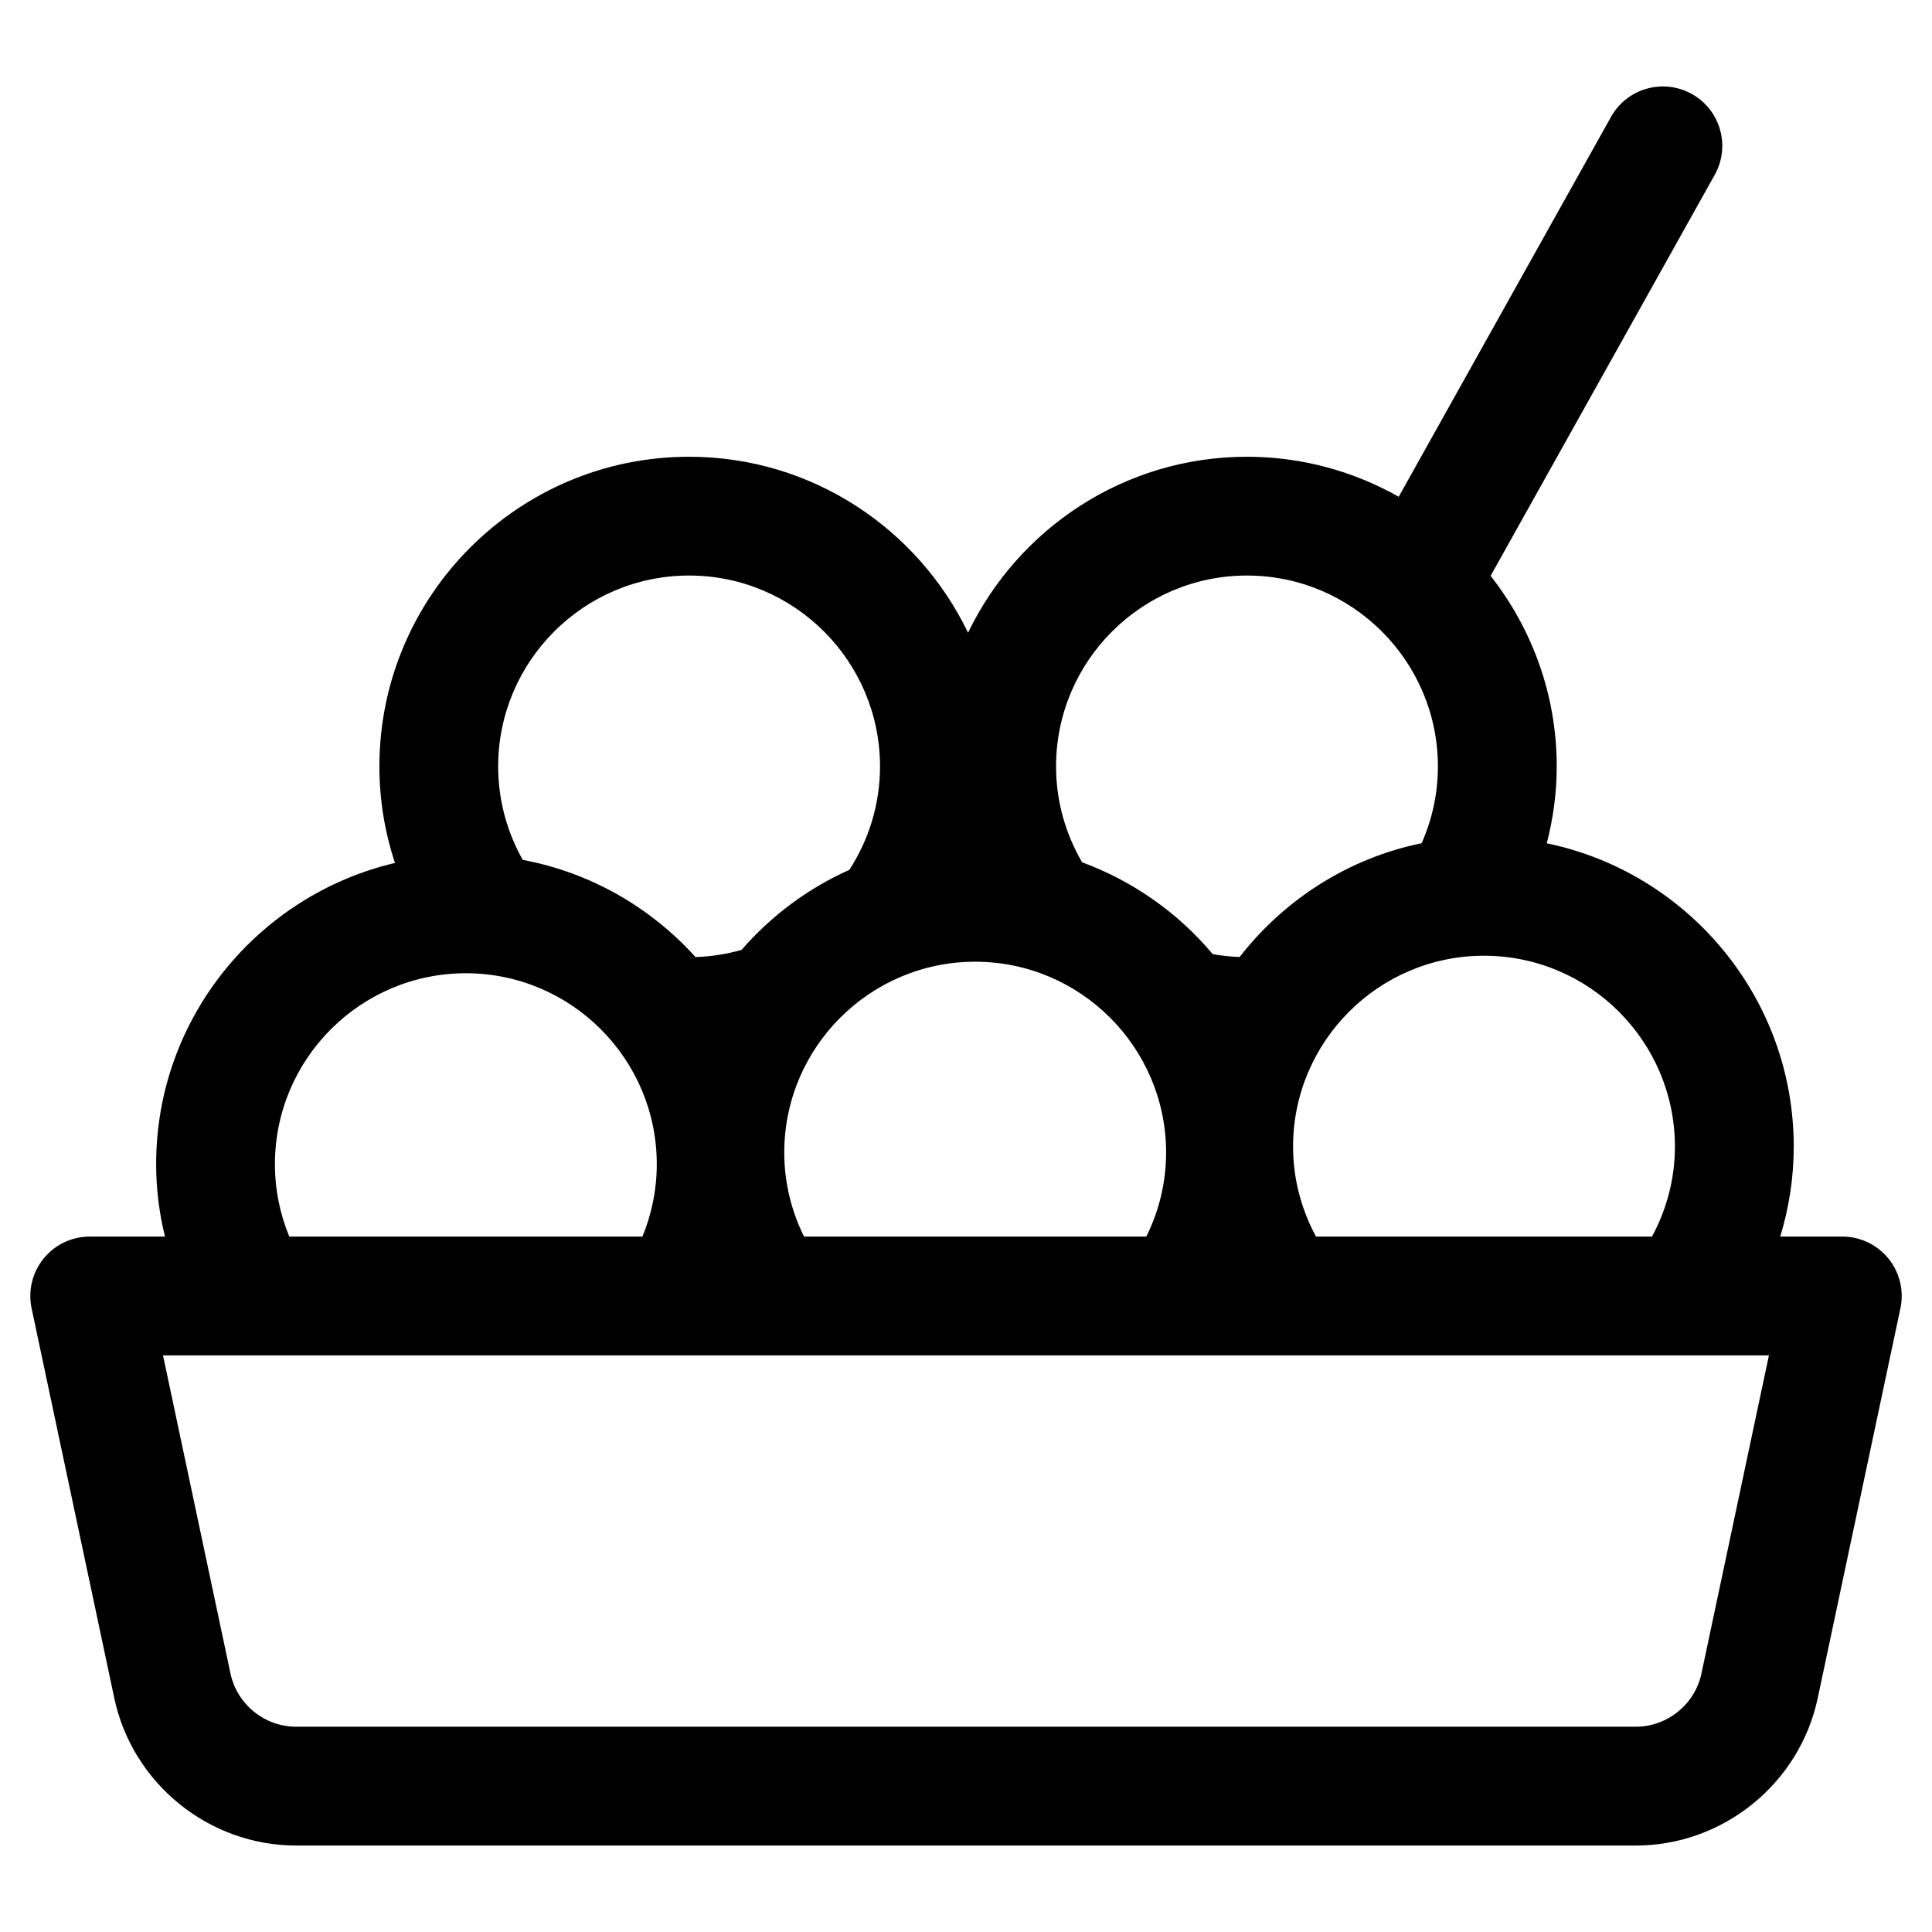
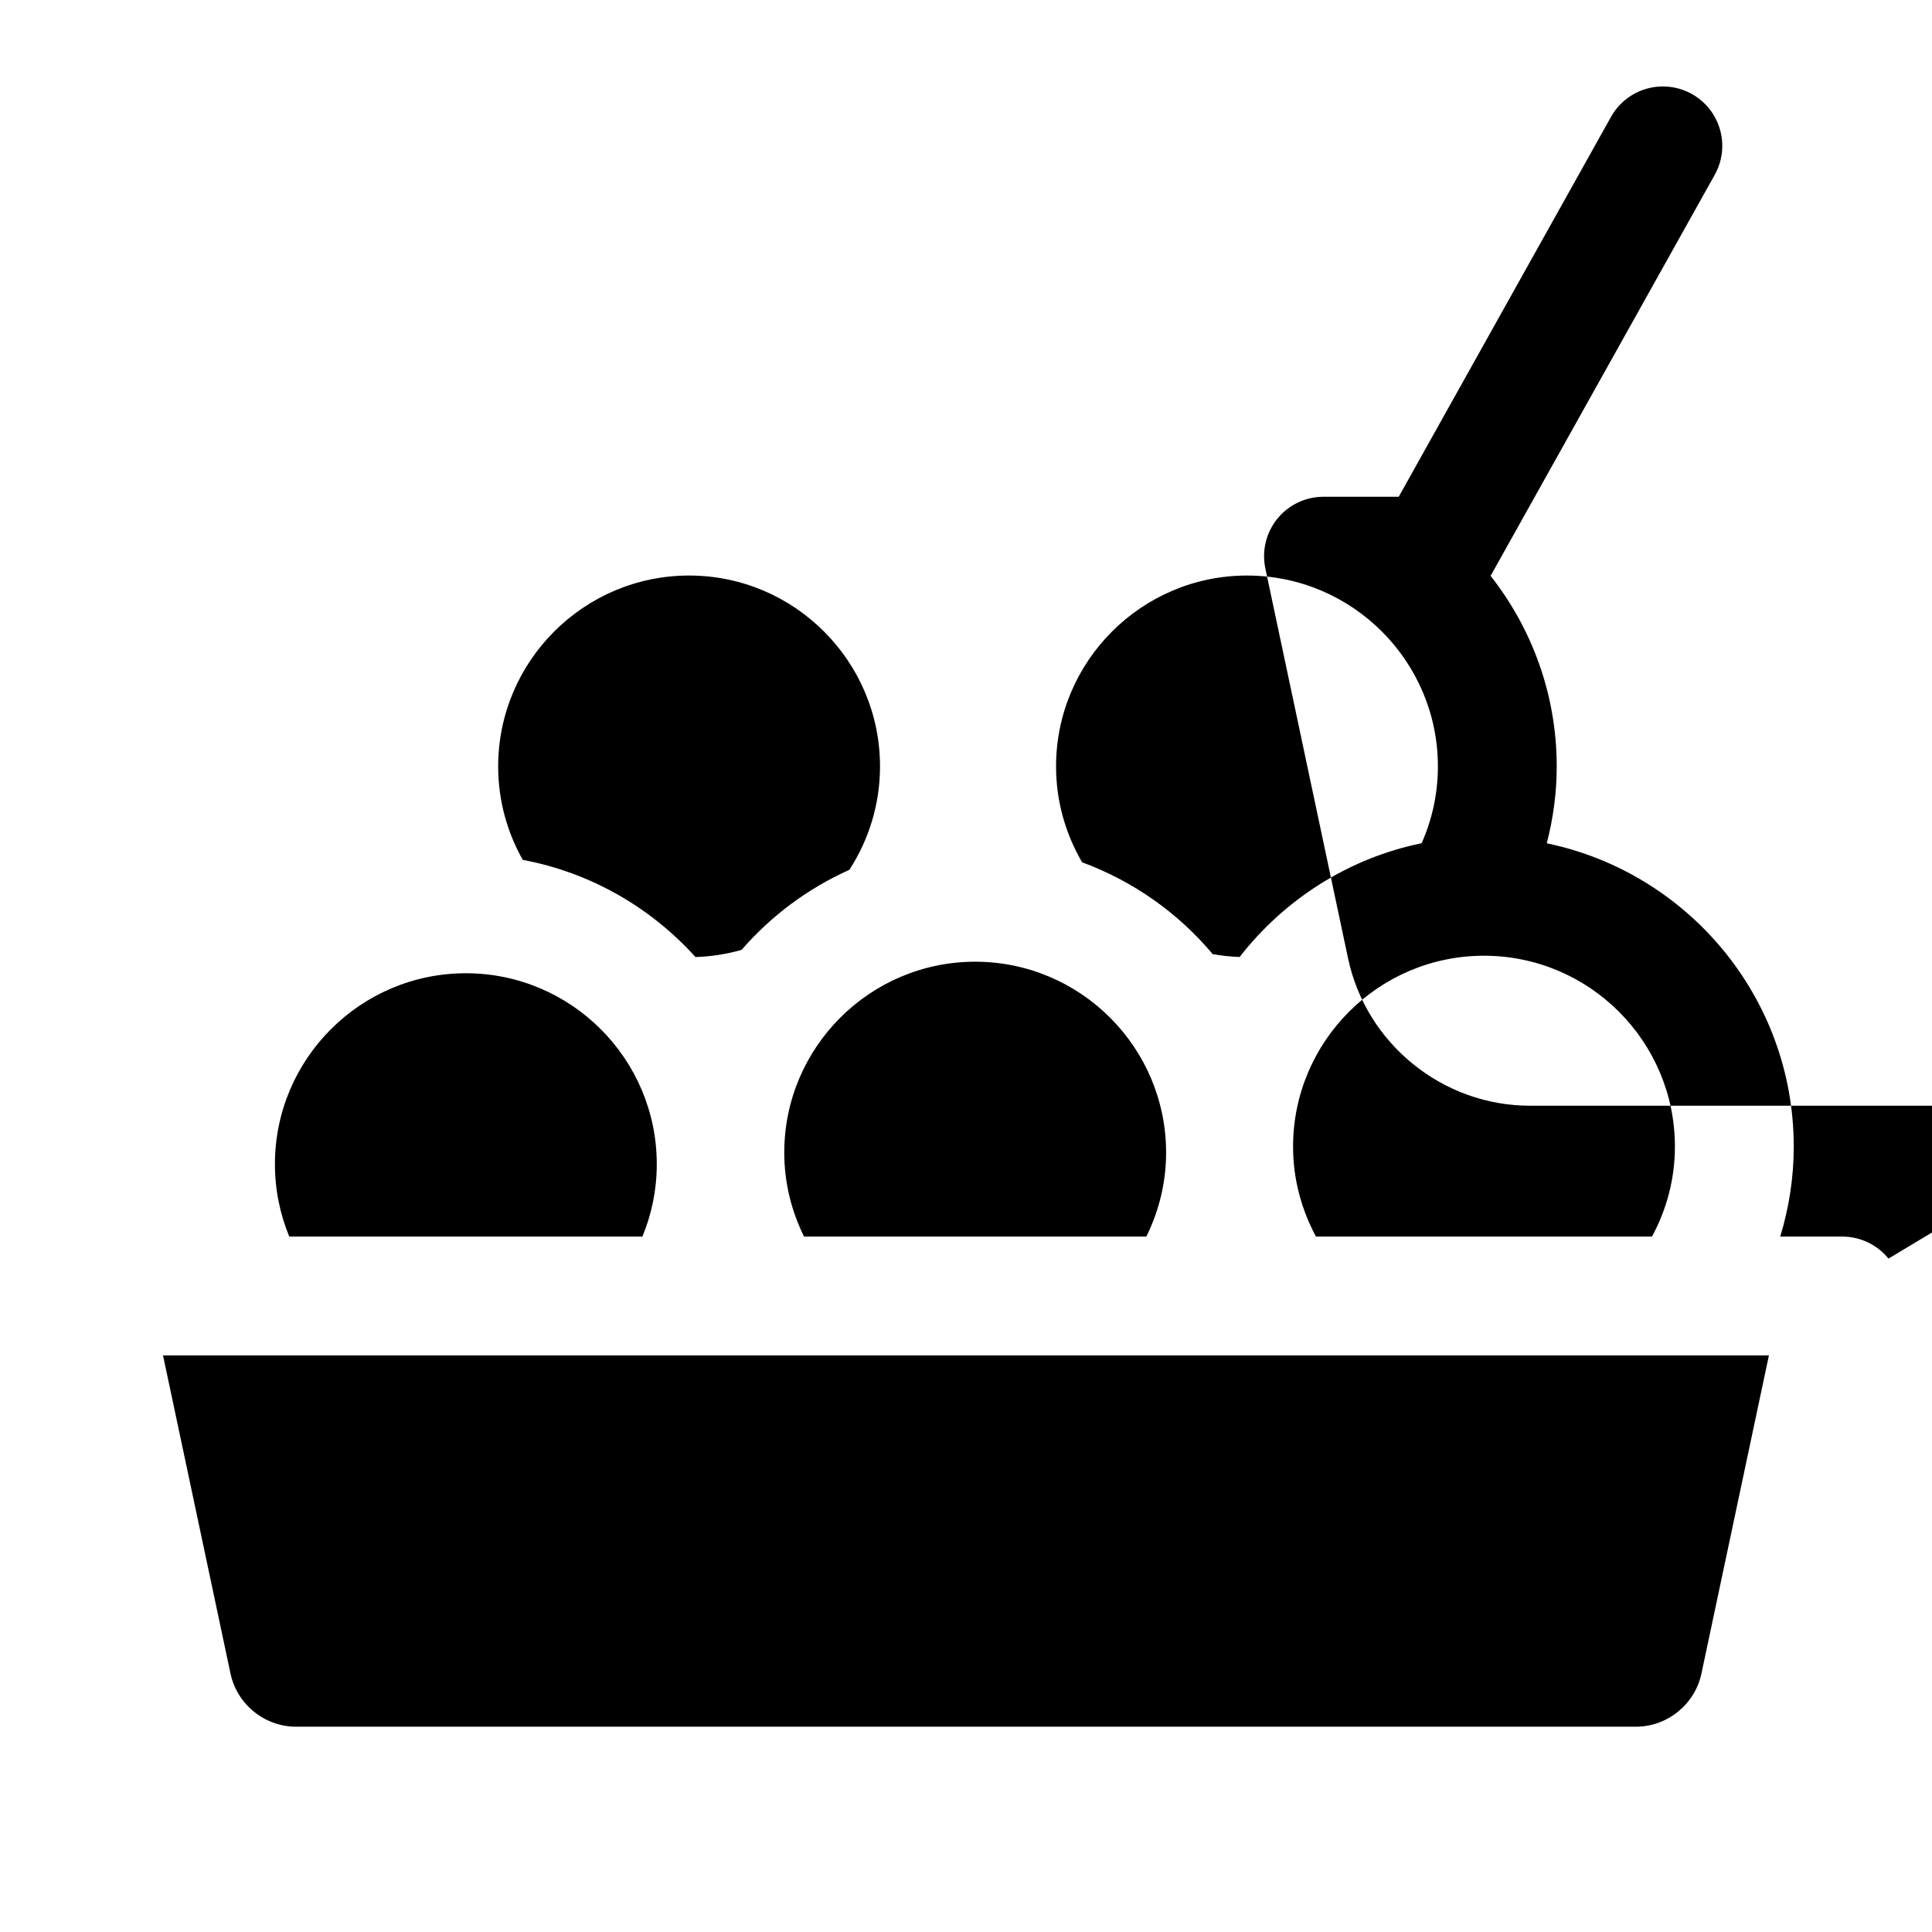
<svg xmlns="http://www.w3.org/2000/svg" fill="#000000" width="800px" height="800px" version="1.1" viewBox="144 144 512 512">
-   <path d="m644.46 477.54c-2.988-3.691-7.484-5.836-12.234-5.836h-16.449c2.305-7.547 3.582-15.539 3.582-23.832 0-39.566-28.141-72.676-65.457-80.387 1.699-6.512 2.644-13.324 2.644-20.367 0-19.055-6.582-36.566-17.52-50.512l59.391-106.27c4.242-7.59 1.527-17.18-6.062-21.426-7.59-4.231-17.184-1.523-21.422 6.066l-56.258 100.67c-11.898-6.719-25.602-10.602-40.215-10.602-32.555 0-60.656 19.098-73.918 46.633-13.262-27.535-41.367-46.633-73.918-46.633-45.262 0-82.082 36.824-82.082 82.082 0 8.93 1.465 17.516 4.129 25.562-36.223 8.531-63.293 41.043-63.293 79.828 0 6.617 0.832 13.035 2.34 19.191h-19.941c-4.75 0-9.246 2.144-12.234 5.836-2.992 3.691-4.152 8.531-3.168 13.176l21.918 103.33c4.801 22.621 25.066 39.039 48.188 39.039h355.04c23.121 0 43.387-16.418 48.188-39.039l21.918-103.33c0.988-4.648-0.176-9.484-3.164-13.176zm-56.59-29.668c0 8.633-2.234 16.723-6.07 23.832h-89.051c-3.832-7.109-6.07-15.199-6.07-23.832 0-27.898 22.699-50.594 50.594-50.594 27.902 0 50.598 22.695 50.598 50.594zm-230.79 23.832c-3.324-6.719-5.242-14.254-5.242-22.246 0-27.898 22.699-50.594 50.594-50.594 27.898 0 50.598 22.699 50.598 50.594 0 7.996-1.914 15.527-5.242 22.246zm117.38-175.18c27.898 0 50.598 22.699 50.598 50.594 0 7.238-1.555 14.109-4.305 20.34-19.5 4-36.438 14.984-48.238 30.156-2.43-0.094-4.816-0.34-7.144-0.766-9.121-10.895-21.035-19.32-34.598-24.332-4.363-7.477-6.906-16.137-6.906-25.398-0.004-27.895 22.695-50.594 50.594-50.594zm-147.84 0c27.898 0 50.594 22.699 50.594 50.594 0 10.098-3.008 19.496-8.125 27.402-11.023 4.926-20.742 12.207-28.566 21.207-3.898 1.117-7.988 1.762-12.207 1.902-11.824-13.098-27.746-22.383-45.777-25.75-4.133-7.328-6.519-15.766-6.519-24.758 0.008-27.898 22.703-50.598 50.602-50.598zm-109.76 155.99c0-27.898 22.699-50.594 50.598-50.594 27.898 0 50.594 22.699 50.594 50.594 0 6.797-1.355 13.273-3.805 19.191h-93.586c-2.445-5.918-3.801-12.395-3.801-19.191zm378.04 135c-1.73 8.16-9.043 14.082-17.387 14.082h-355.04c-8.344 0-15.652-5.922-17.387-14.082l-17.883-84.316h425.58z" />
+   <path d="m644.46 477.54c-2.988-3.691-7.484-5.836-12.234-5.836h-16.449c2.305-7.547 3.582-15.539 3.582-23.832 0-39.566-28.141-72.676-65.457-80.387 1.699-6.512 2.644-13.324 2.644-20.367 0-19.055-6.582-36.566-17.52-50.512l59.391-106.27c4.242-7.59 1.527-17.18-6.062-21.426-7.59-4.231-17.184-1.523-21.422 6.066l-56.258 100.67h-19.941c-4.75 0-9.246 2.144-12.234 5.836-2.992 3.691-4.152 8.531-3.168 13.176l21.918 103.33c4.801 22.621 25.066 39.039 48.188 39.039h355.04c23.121 0 43.387-16.418 48.188-39.039l21.918-103.33c0.988-4.648-0.176-9.484-3.164-13.176zm-56.59-29.668c0 8.633-2.234 16.723-6.07 23.832h-89.051c-3.832-7.109-6.07-15.199-6.07-23.832 0-27.898 22.699-50.594 50.594-50.594 27.902 0 50.598 22.695 50.598 50.594zm-230.79 23.832c-3.324-6.719-5.242-14.254-5.242-22.246 0-27.898 22.699-50.594 50.594-50.594 27.898 0 50.598 22.699 50.598 50.594 0 7.996-1.914 15.527-5.242 22.246zm117.38-175.18c27.898 0 50.598 22.699 50.598 50.594 0 7.238-1.555 14.109-4.305 20.34-19.5 4-36.438 14.984-48.238 30.156-2.43-0.094-4.816-0.34-7.144-0.766-9.121-10.895-21.035-19.32-34.598-24.332-4.363-7.477-6.906-16.137-6.906-25.398-0.004-27.895 22.695-50.594 50.594-50.594zm-147.84 0c27.898 0 50.594 22.699 50.594 50.594 0 10.098-3.008 19.496-8.125 27.402-11.023 4.926-20.742 12.207-28.566 21.207-3.898 1.117-7.988 1.762-12.207 1.902-11.824-13.098-27.746-22.383-45.777-25.75-4.133-7.328-6.519-15.766-6.519-24.758 0.008-27.898 22.703-50.598 50.602-50.598zm-109.76 155.99c0-27.898 22.699-50.594 50.598-50.594 27.898 0 50.594 22.699 50.594 50.594 0 6.797-1.355 13.273-3.805 19.191h-93.586c-2.445-5.918-3.801-12.395-3.801-19.191zm378.04 135c-1.73 8.16-9.043 14.082-17.387 14.082h-355.04c-8.344 0-15.652-5.922-17.387-14.082l-17.883-84.316h425.58z" />
</svg>